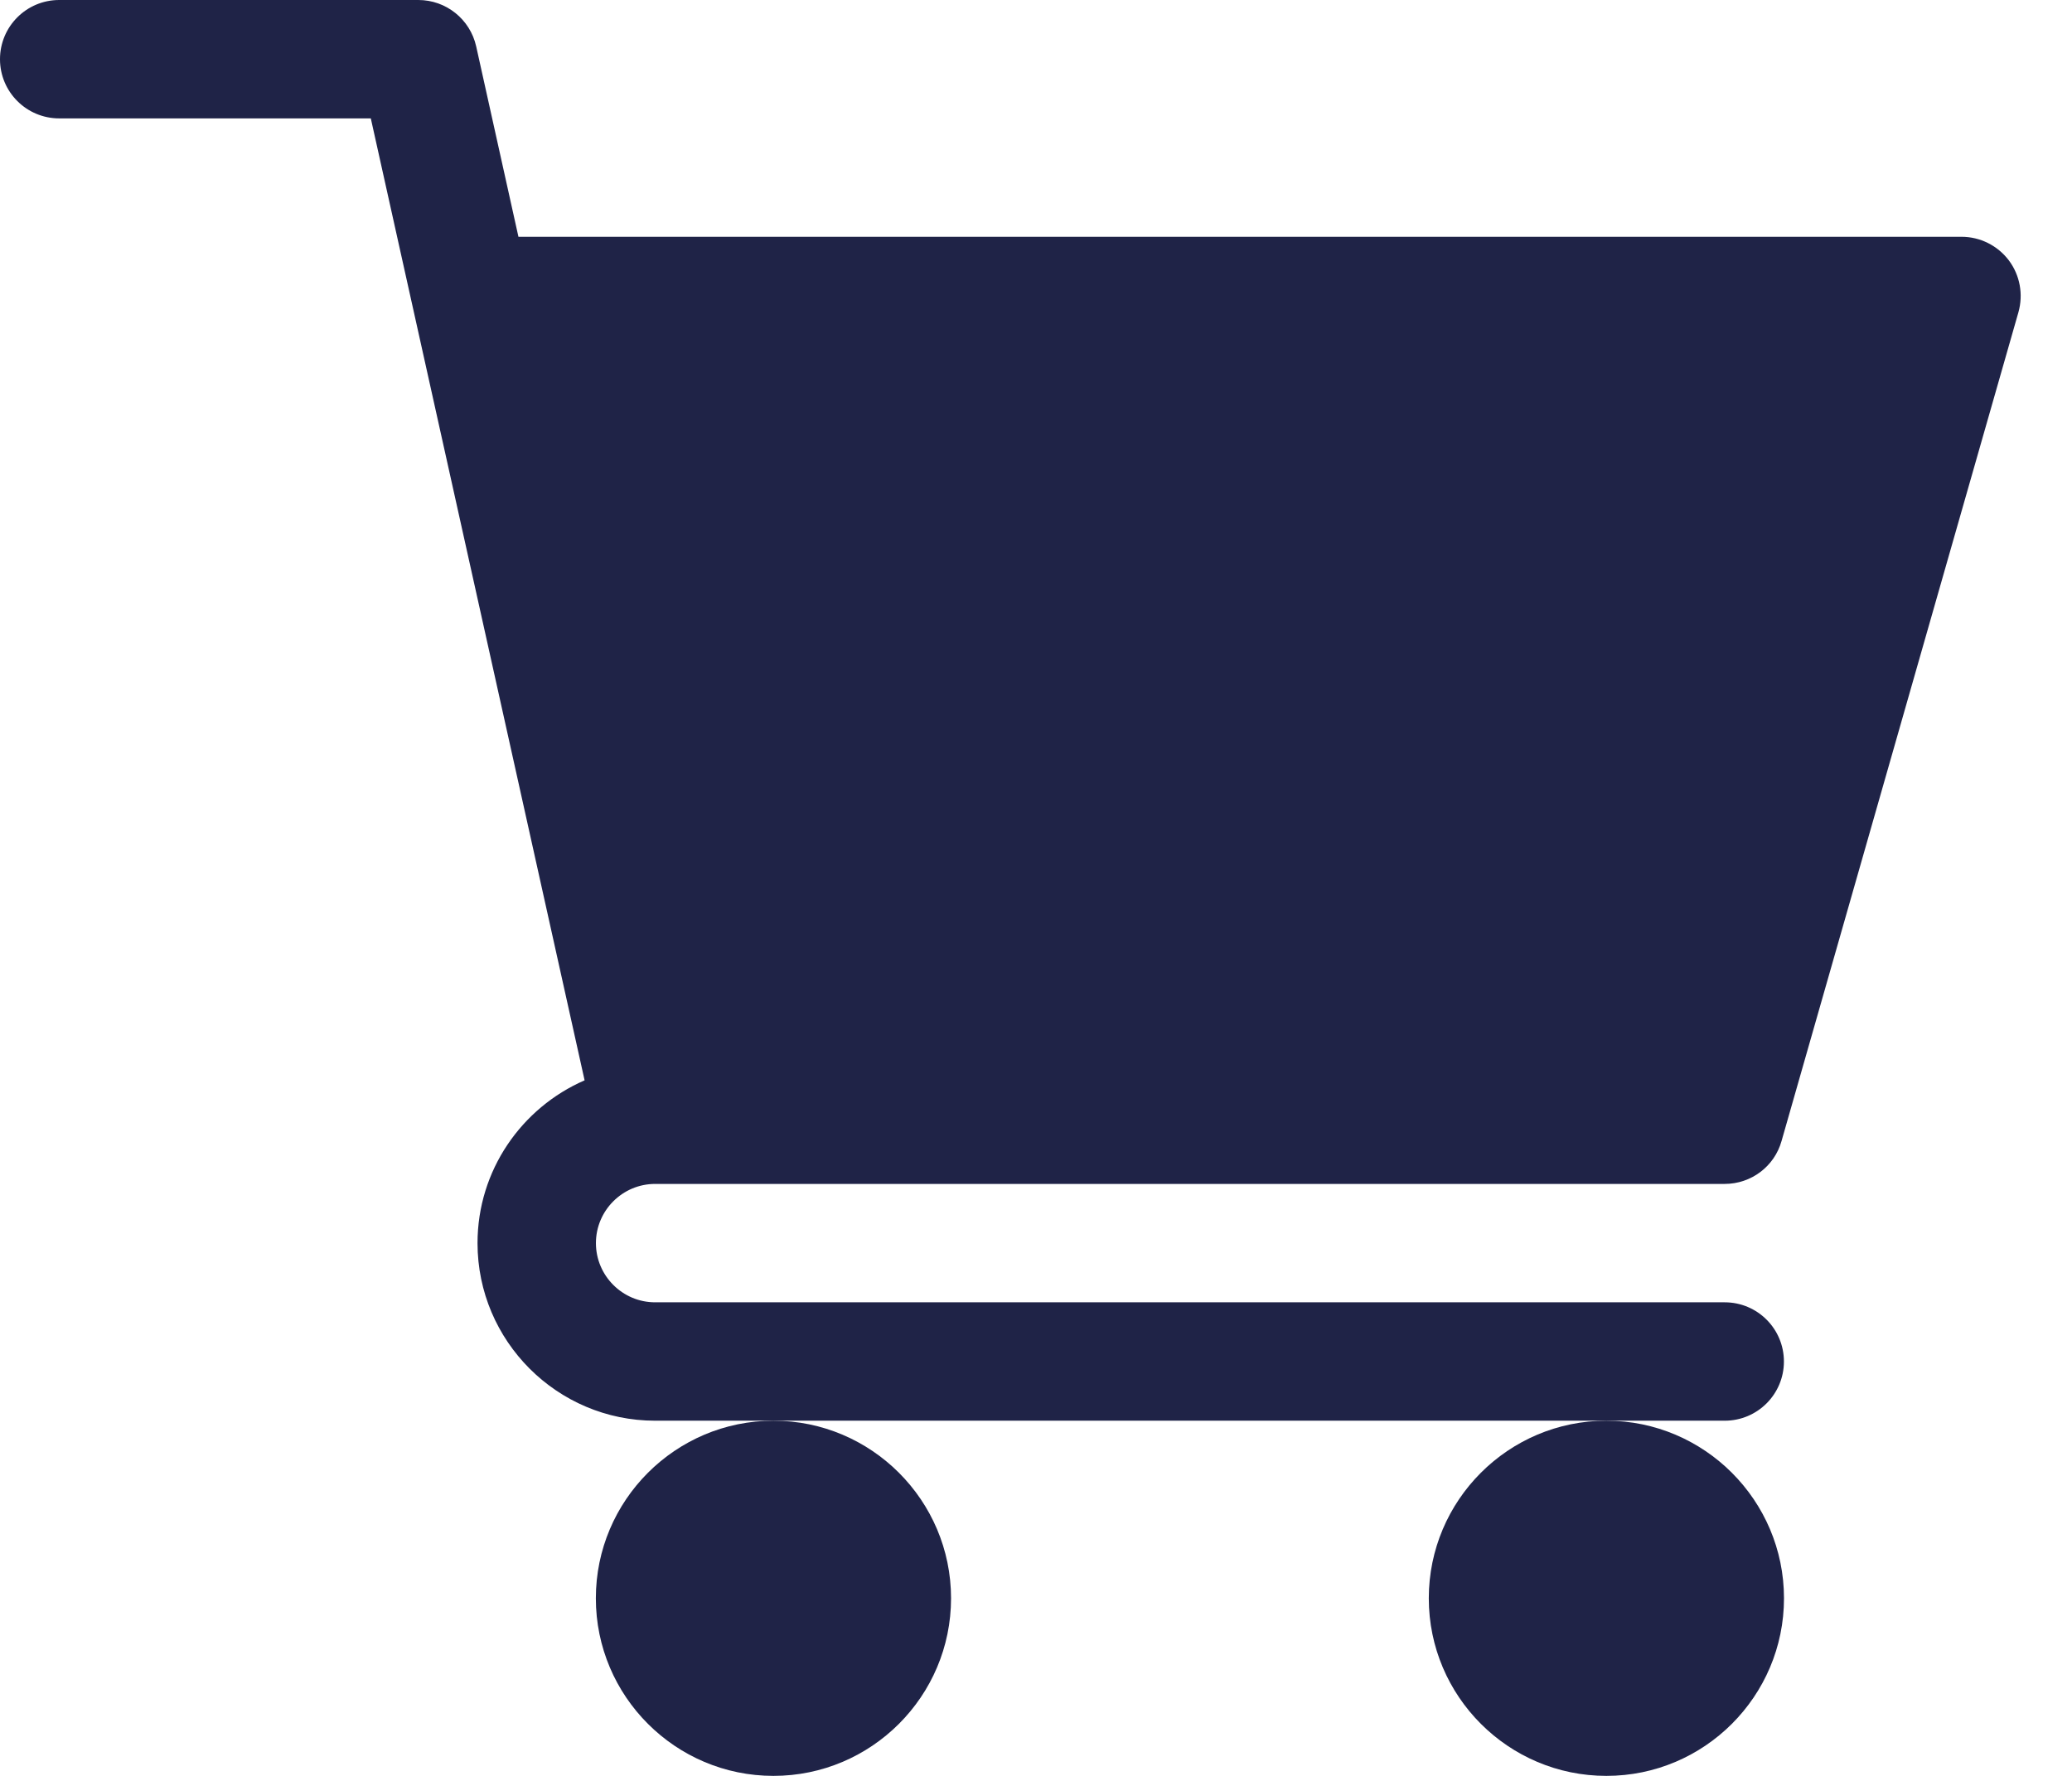
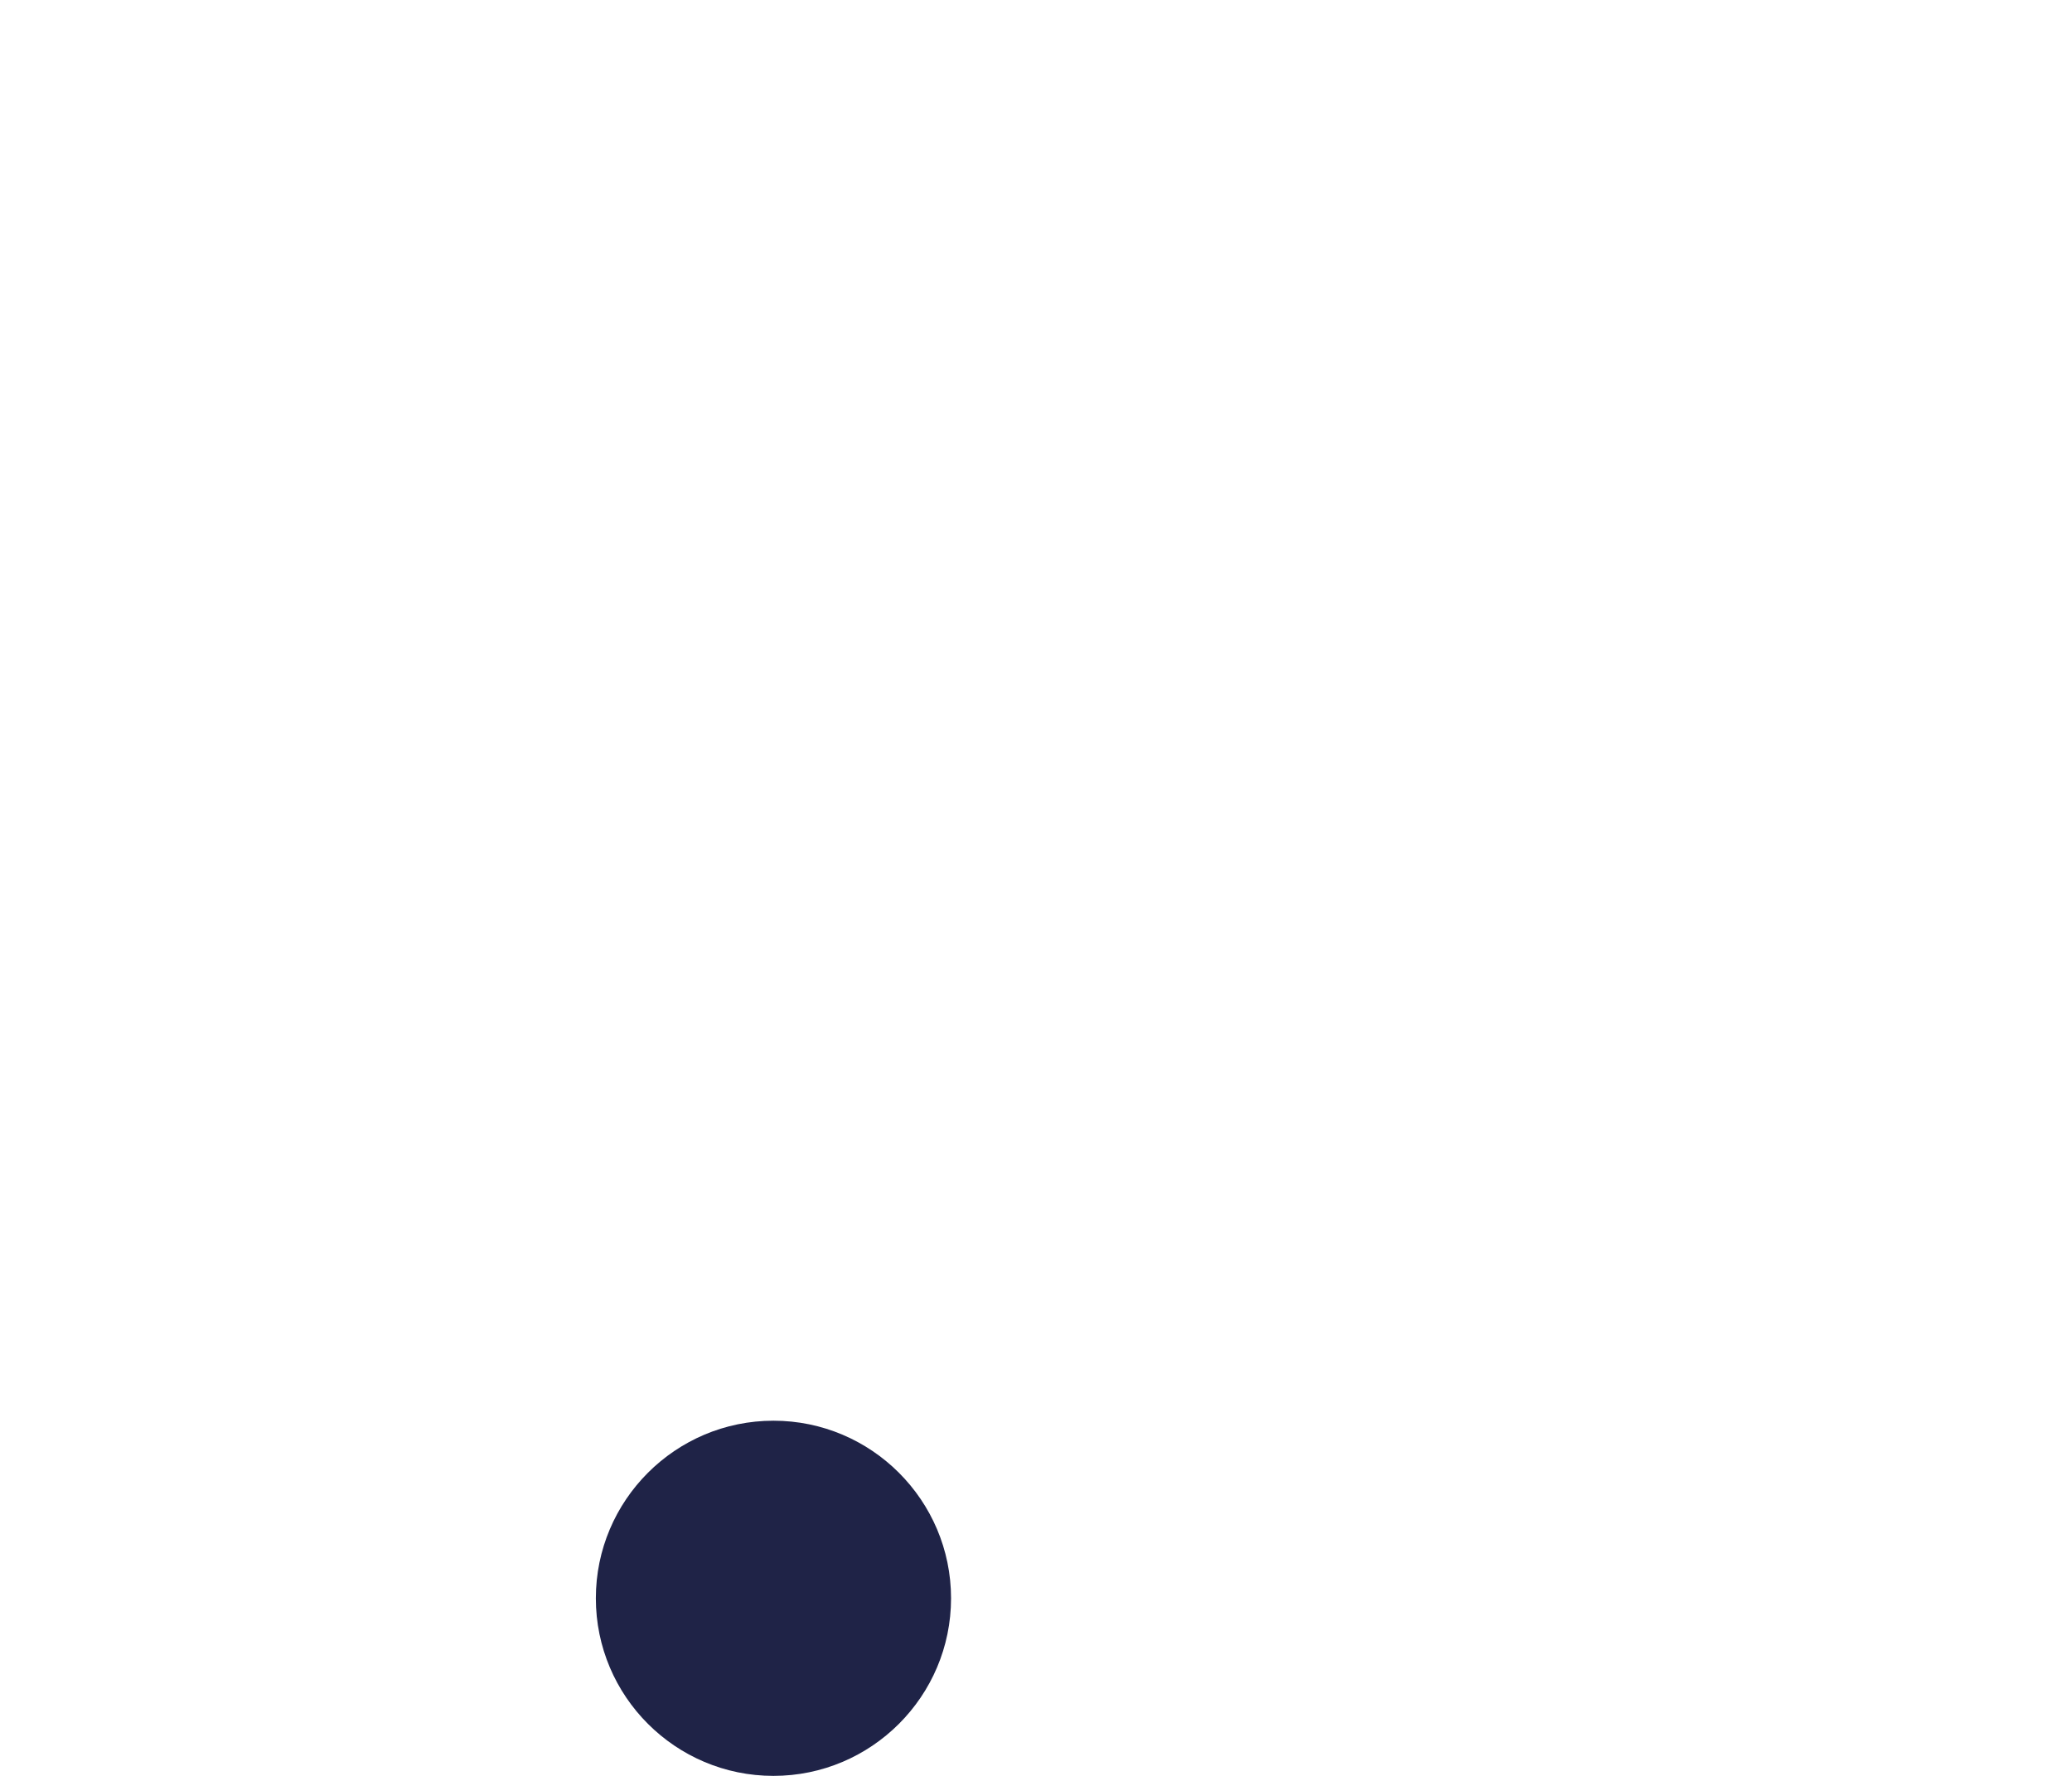
<svg xmlns="http://www.w3.org/2000/svg" width="28" height="24" viewBox="0 0 28 24" fill="none">
-   <path d="M8.853 16H23.307C23.665 16 23.979 15.763 24.075 15.42L27.276 4.22C27.344 3.978 27.297 3.719 27.146 3.518C26.994 3.318 26.758 3.2 26.507 3.2H7.006L6.435 0.627C6.353 0.26 6.028 0 5.653 0H0.8C0.358 0 0 0.358 0 0.8C0 1.242 0.358 1.6 0.8 1.6H5.011L7.9 14.6C7.05 14.97 6.453 15.816 6.453 16.8C6.453 18.123 7.53 19.2 8.853 19.2H23.307C23.749 19.2 24.107 18.842 24.107 18.4C24.107 17.958 23.749 17.6 23.307 17.6H8.853C8.413 17.6 8.053 17.241 8.053 16.8C8.053 16.359 8.413 16 8.853 16Z" fill="#1F2347" />
  <path d="M8.052 21.6C8.052 22.924 9.128 24 10.452 24C11.775 24 12.852 22.924 12.852 21.6C12.852 20.277 11.775 19.2 10.452 19.2C9.128 19.2 8.052 20.277 8.052 21.6Z" fill="#1F2347" />
-   <path d="M19.308 21.6C19.308 22.924 20.384 24 21.708 24C23.031 24 24.108 22.924 24.108 21.6C24.108 20.277 23.031 19.2 21.708 19.2C20.384 19.2 19.308 20.277 19.308 21.6Z" fill="#1F2347" />
</svg>